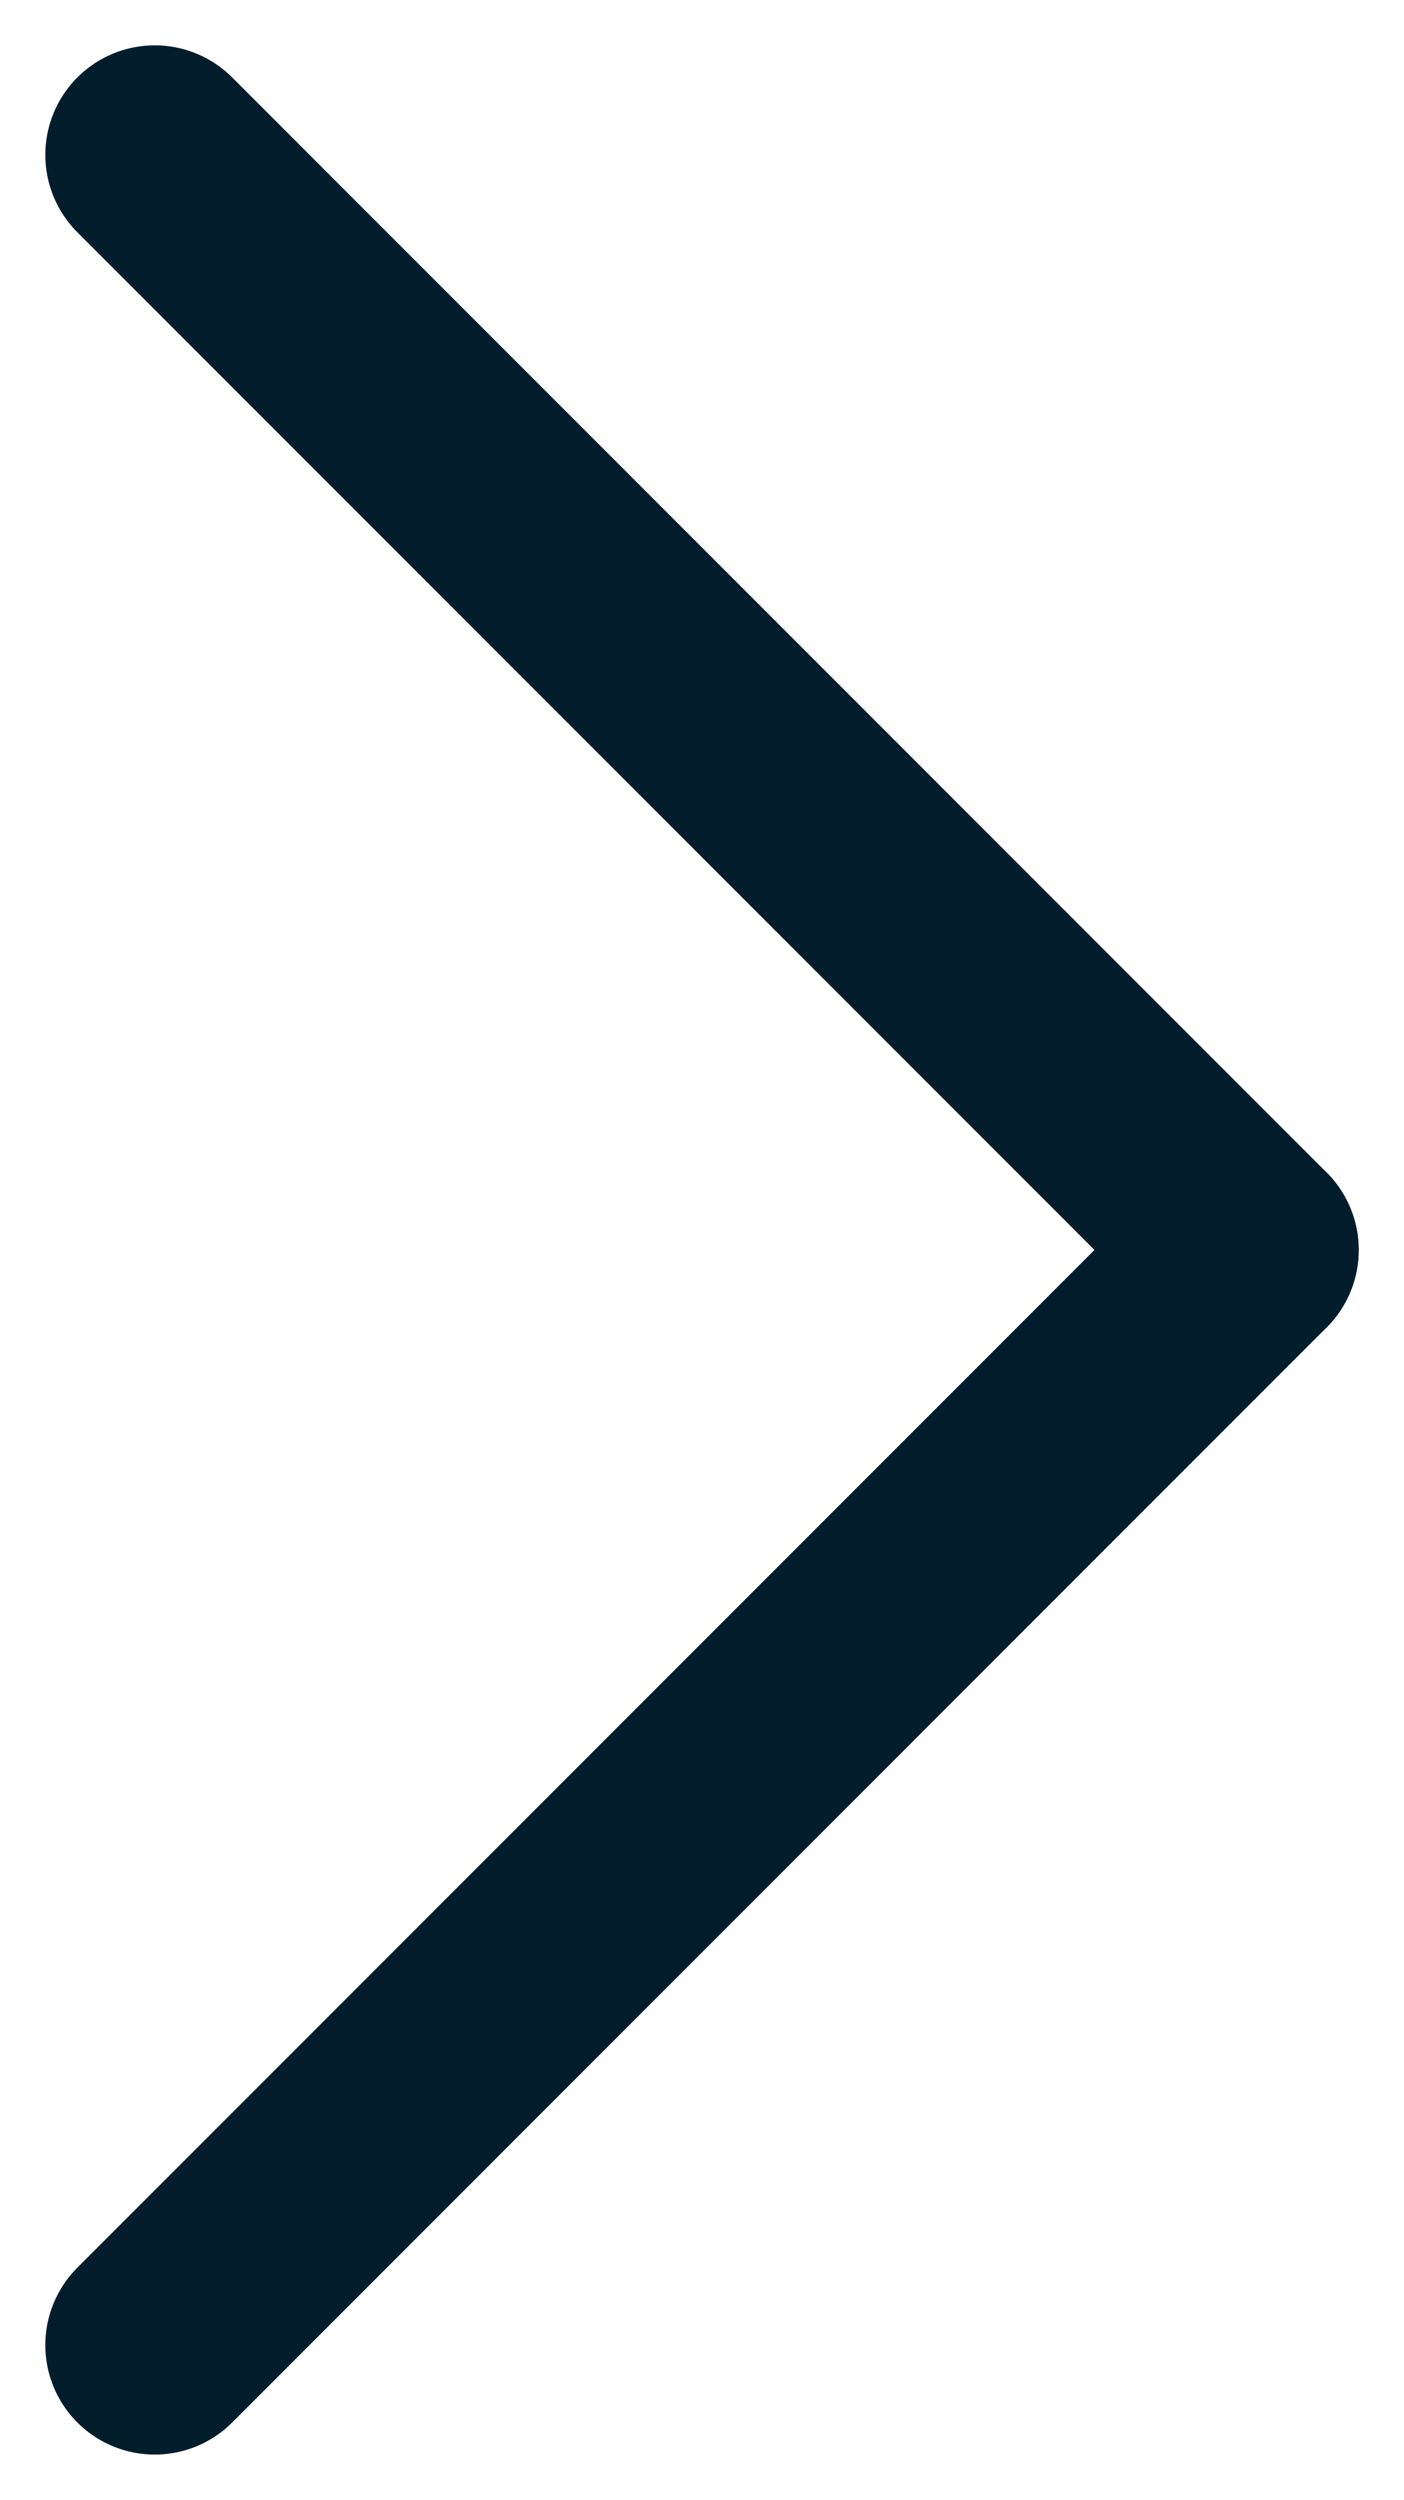
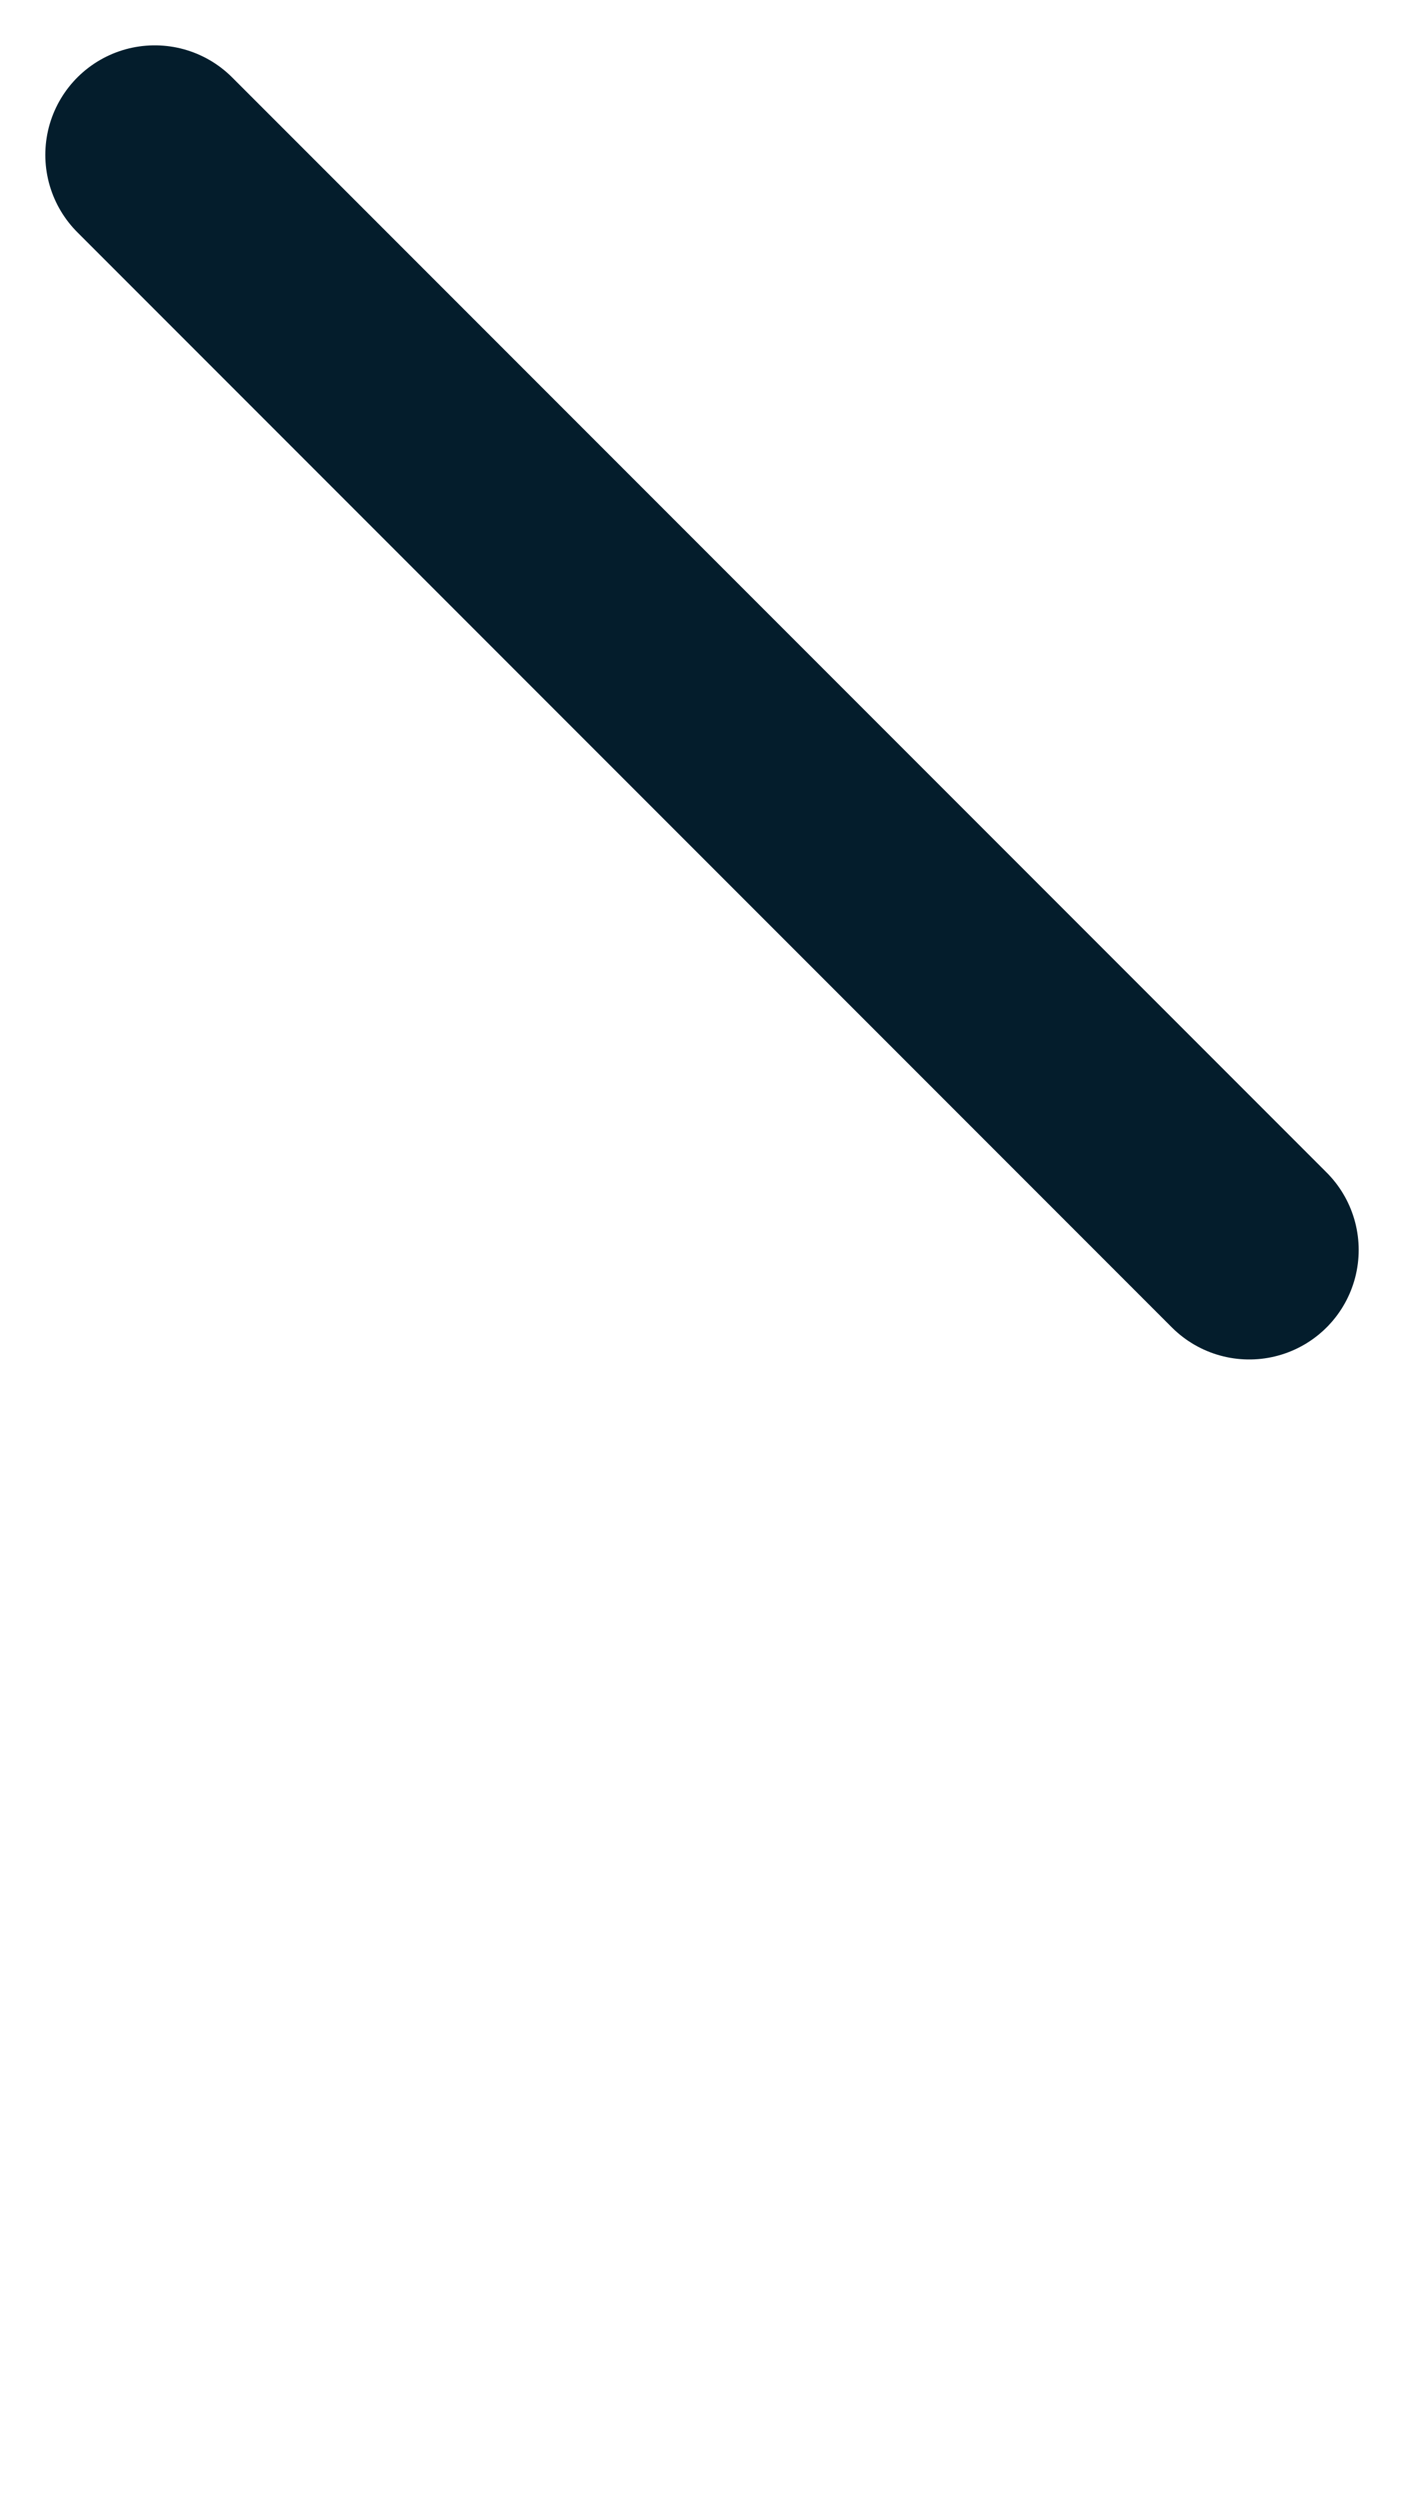
<svg xmlns="http://www.w3.org/2000/svg" width="6.414" height="11.414" viewBox="0 0 6.414 11.414">
  <g id="Group_26675" data-name="Group 26675" transform="translate(14155.707 19544.207)">
    <g id="Group_26674" data-name="Group 26674" transform="translate(-14444.5 -20258)">
      <line id="Line_165" data-name="Line 165" x2="5" y2="5" transform="translate(289.5 714.5)" fill="none" stroke="#041d2c" stroke-linecap="round" stroke-width="1" />
-       <line id="Line_166" data-name="Line 166" y1="5" x2="5" transform="translate(289.5 719.5)" fill="none" stroke="#041d2c" stroke-linecap="round" stroke-width="1" />
    </g>
  </g>
</svg>